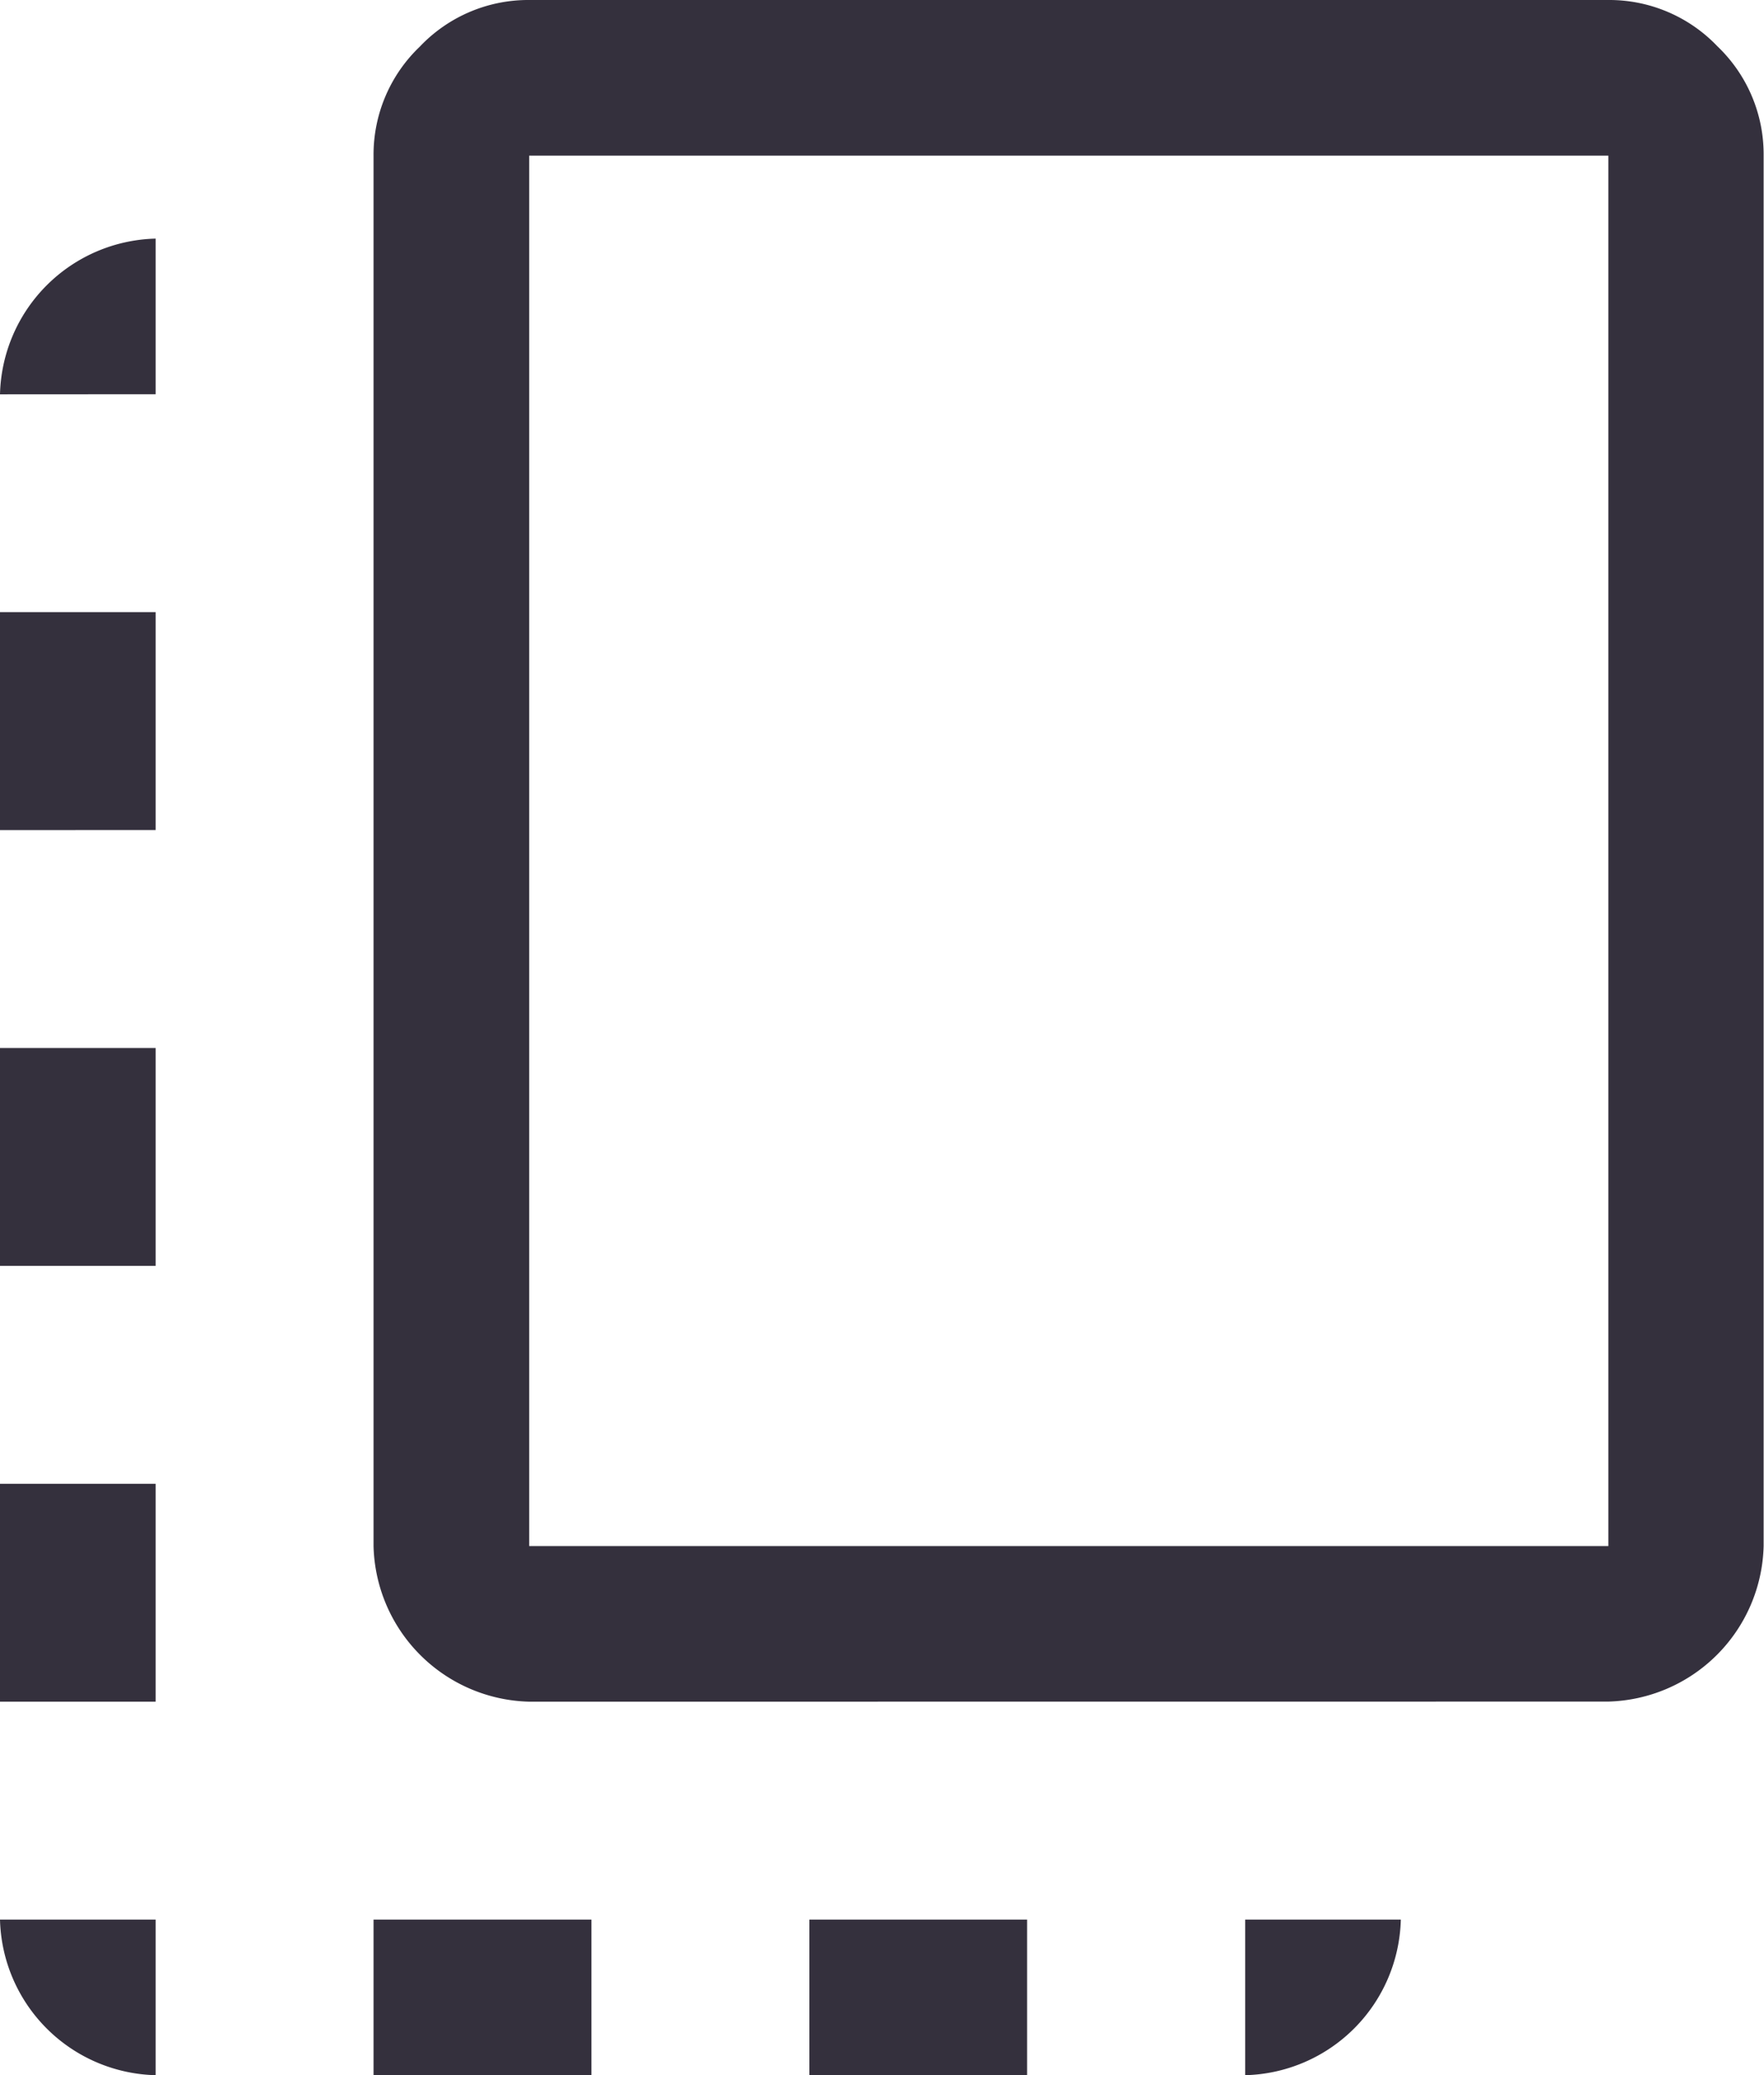
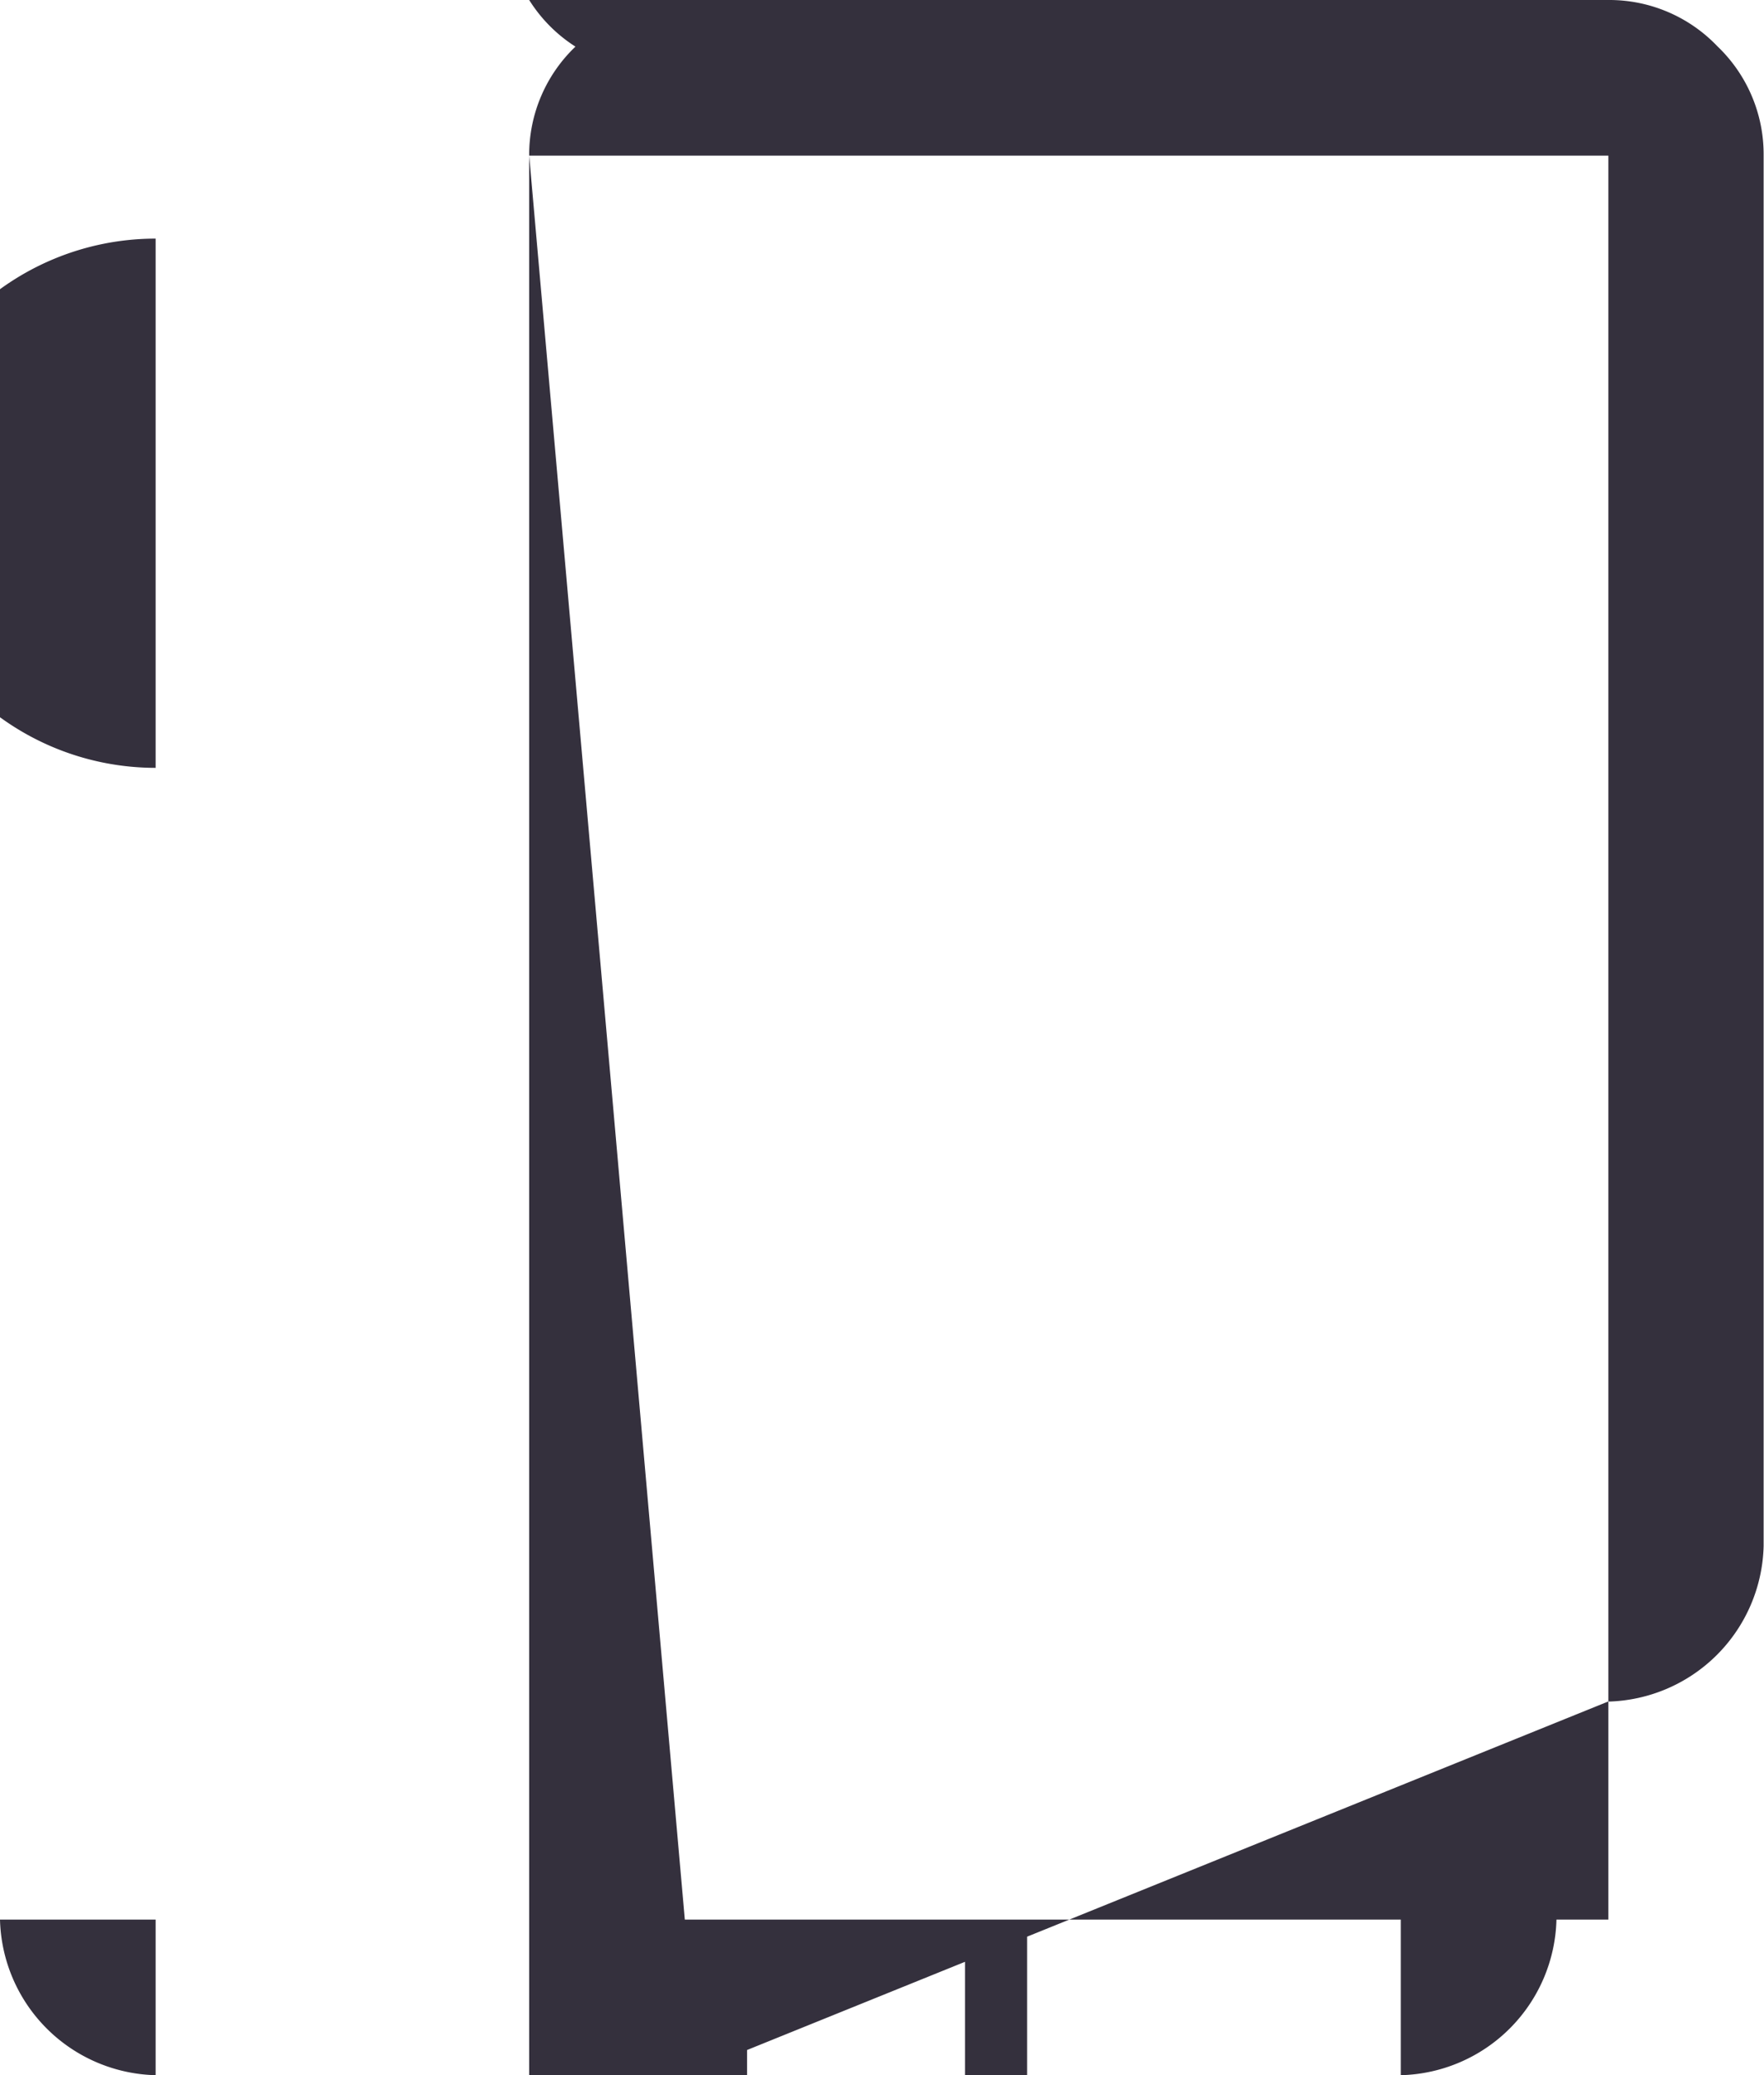
<svg xmlns="http://www.w3.org/2000/svg" width="19.064" height="22.429" viewBox="0 0 19.064 22.429">
-   <path id="copy_all_FILL0_wght400_GRAD0_opsz48" d="M7.682,26.429A1.725,1.725,0,0,1,6,24.747H7.682ZM6,22.392V20.037H7.682v2.355Zm0-4.71V15.327H7.682v2.355Zm0-4.71V10.616H7.682v2.355Zm0-4.71A1.725,1.725,0,0,1,7.682,6.579V8.261Zm4.037,18.167V24.747h2.355v1.682Zm1.682-4.037a1.725,1.725,0,0,1-1.682-1.682V5.682a1.614,1.614,0,0,1,.5-1.178A1.614,1.614,0,0,1,11.719,4H23.382a1.614,1.614,0,0,1,1.178.5,1.614,1.614,0,0,1,.5,1.178V20.709a1.725,1.725,0,0,1-1.682,1.682Zm0-1.682H23.382V5.682H11.719Zm3.028,5.719V24.747H17.1v1.682Zm4.71,0V24.747h1.682a1.725,1.725,0,0,1-1.682,1.682Z" transform="translate(-6 -4)" fill="#34303d" />
+   <path id="copy_all_FILL0_wght400_GRAD0_opsz48" d="M7.682,26.429A1.725,1.725,0,0,1,6,24.747H7.682ZV20.037H7.682v2.355Zm0-4.71V15.327H7.682v2.355Zm0-4.71V10.616H7.682v2.355Zm0-4.71A1.725,1.725,0,0,1,7.682,6.579V8.261Zm4.037,18.167V24.747h2.355v1.682Zm1.682-4.037a1.725,1.725,0,0,1-1.682-1.682V5.682a1.614,1.614,0,0,1,.5-1.178A1.614,1.614,0,0,1,11.719,4H23.382a1.614,1.614,0,0,1,1.178.5,1.614,1.614,0,0,1,.5,1.178V20.709a1.725,1.725,0,0,1-1.682,1.682Zm0-1.682H23.382V5.682H11.719Zm3.028,5.719V24.747H17.1v1.682Zm4.71,0V24.747h1.682a1.725,1.725,0,0,1-1.682,1.682Z" transform="translate(-6 -4)" fill="#34303d" />
</svg>